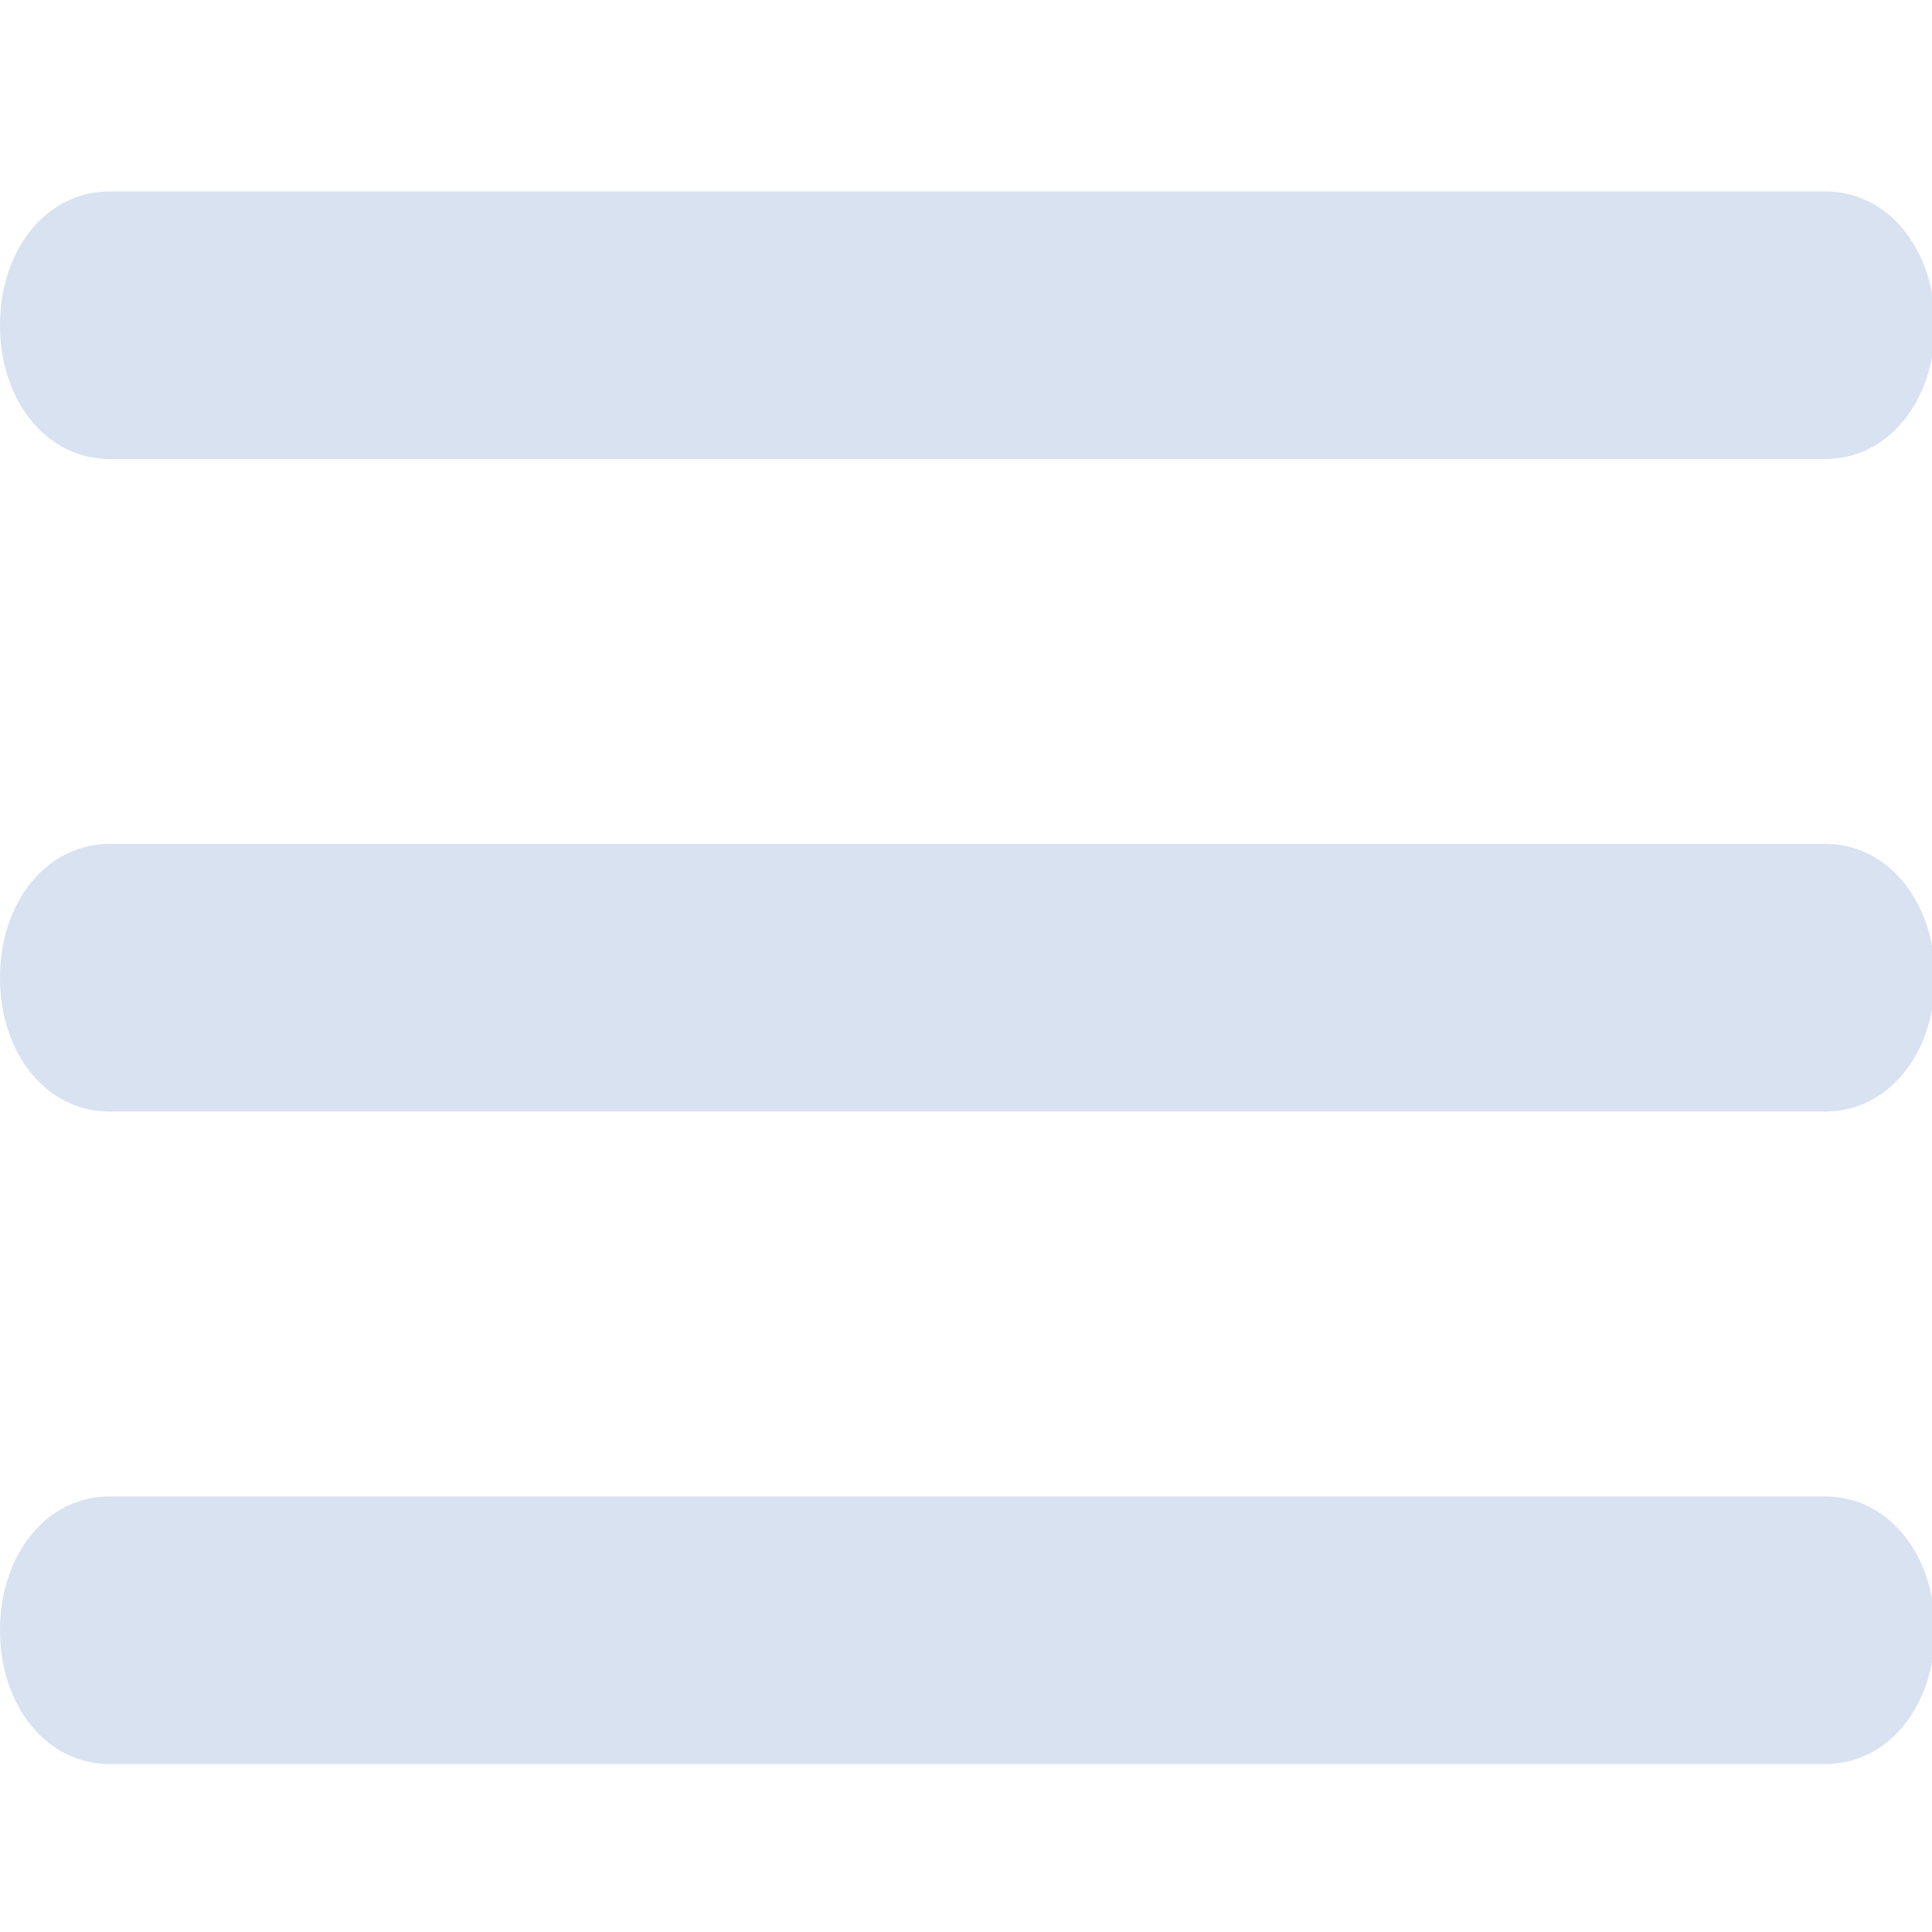
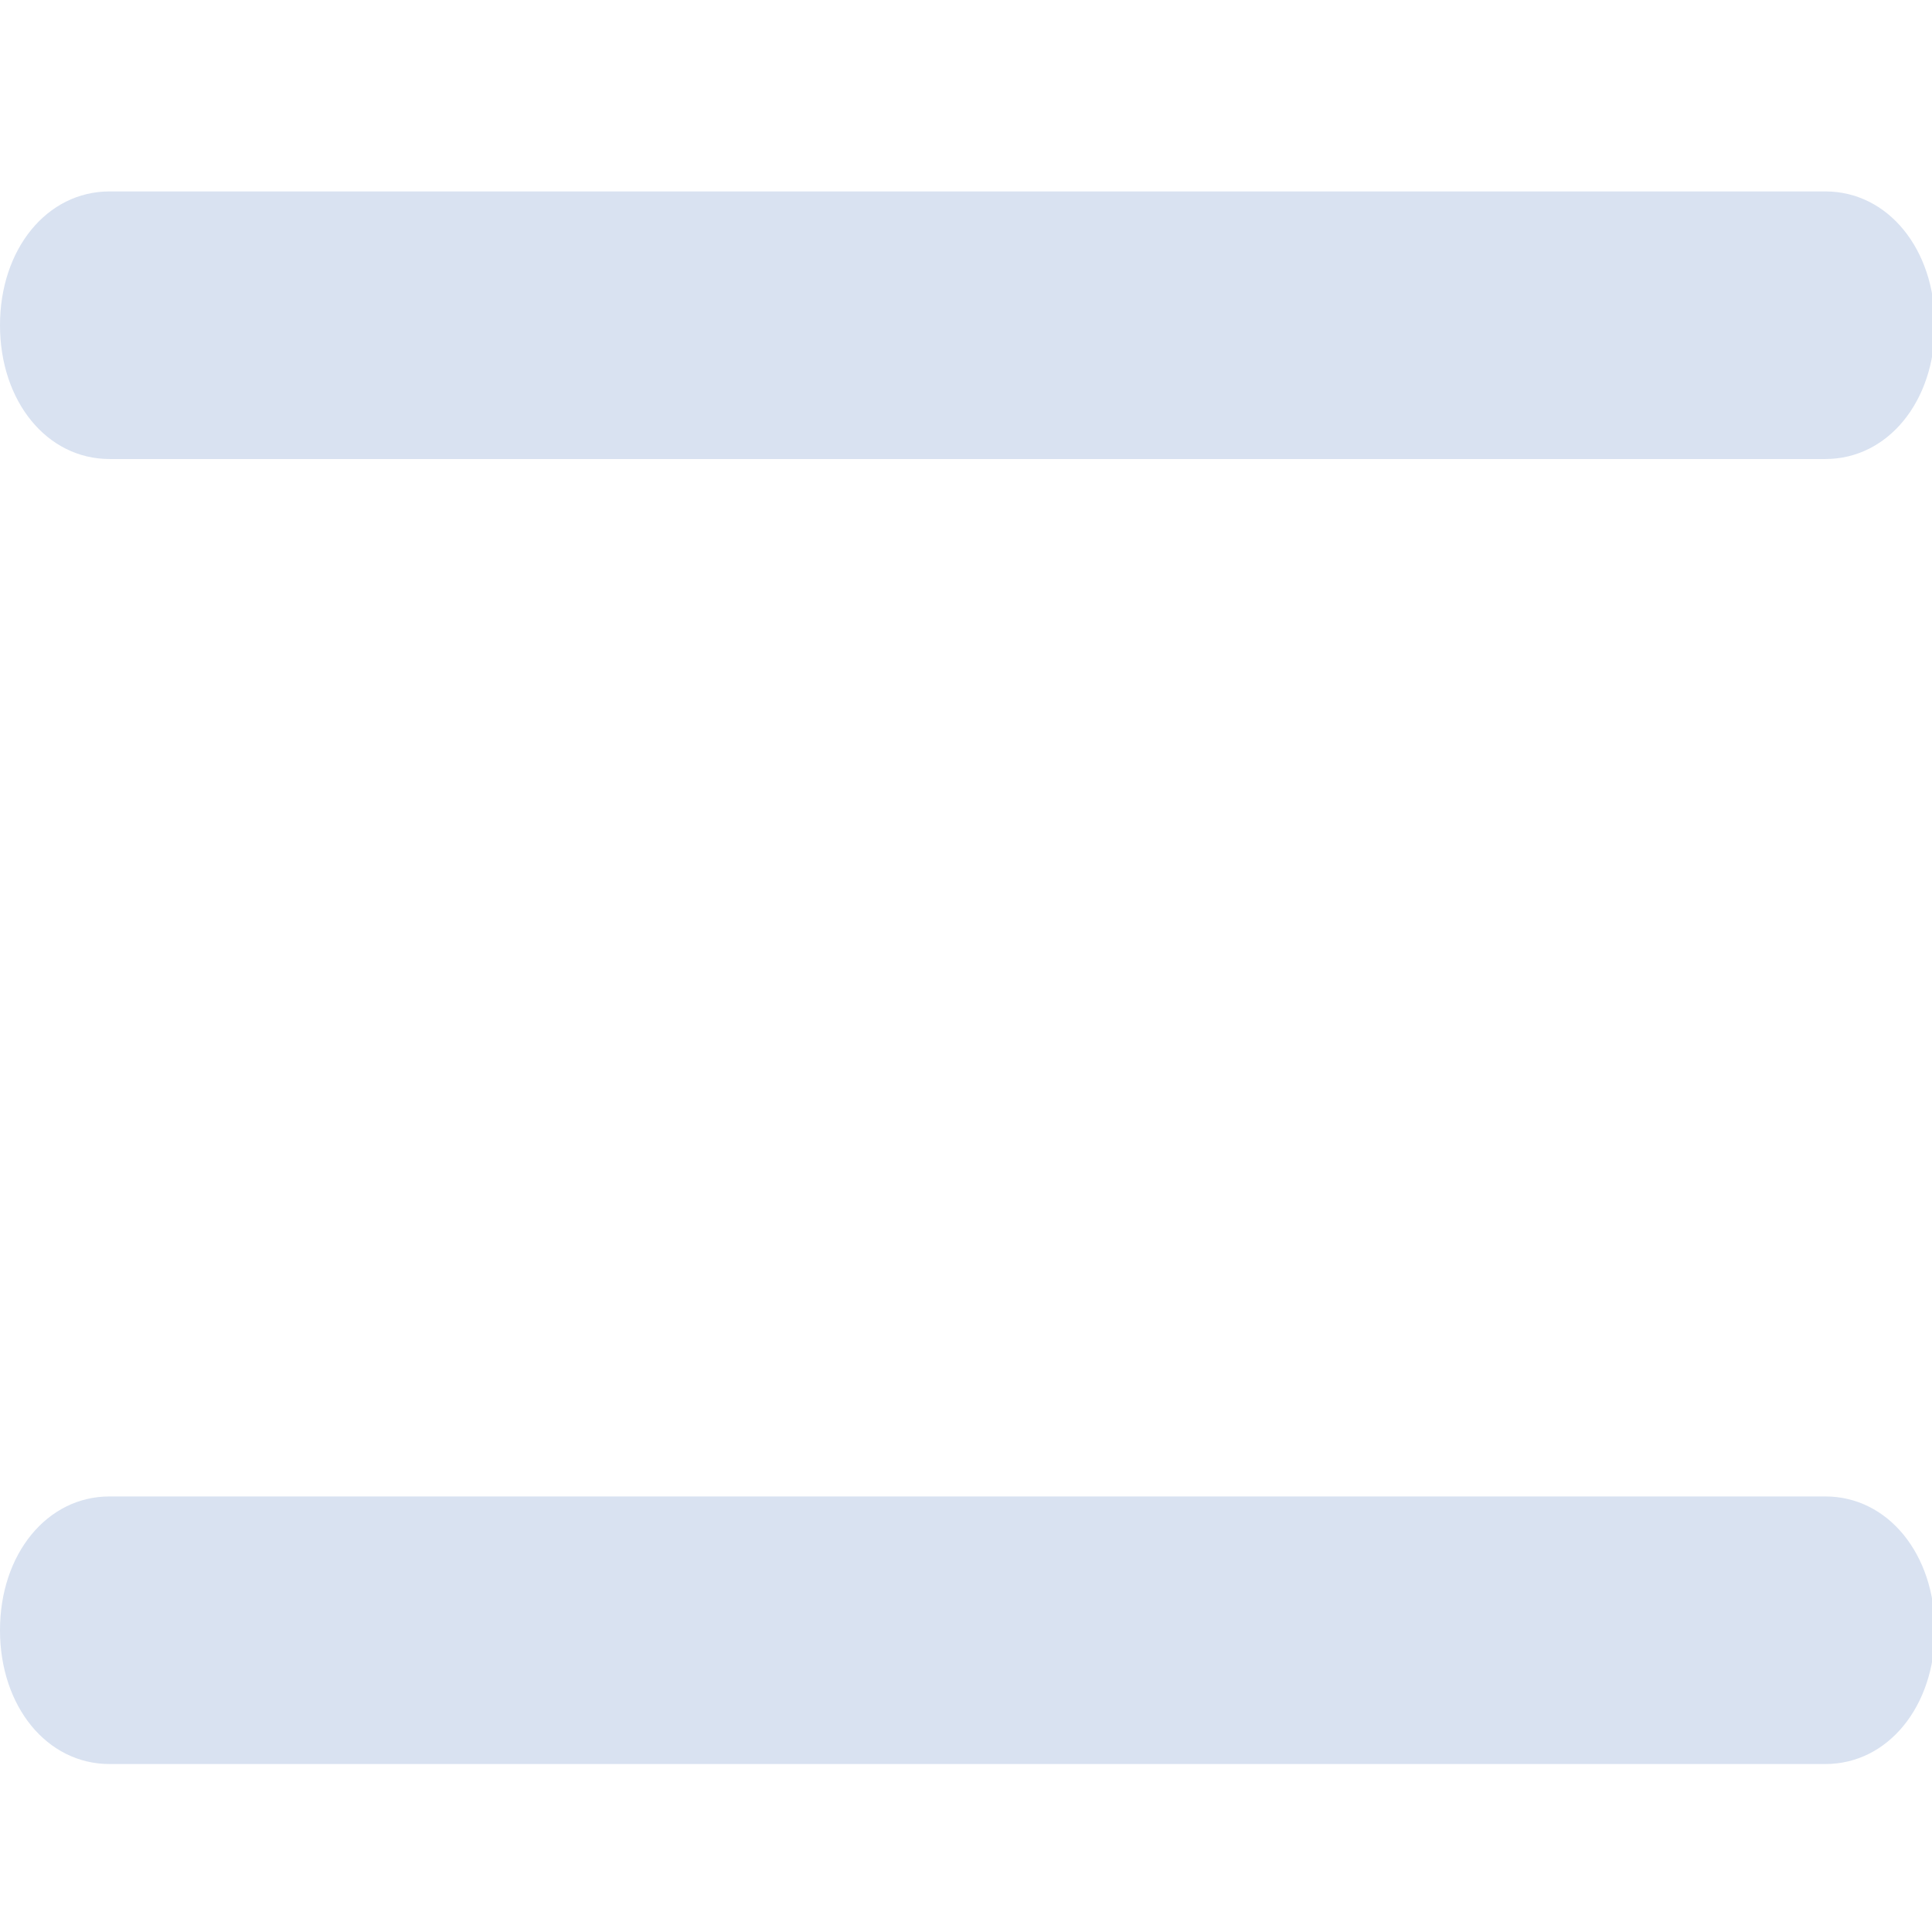
<svg xmlns="http://www.w3.org/2000/svg" version="1.1" id="Magnifying_Glass" x="0px" y="0px" viewBox="0 0 469.3 469.3" style="enable-background:new 0 0 469.3 469.3;" xml:space="preserve">
  <style type="text/css">
	.st0{fill:none;stroke:#D9E2F1;stroke-width:60;stroke-linecap:round;stroke-linejoin:round;stroke-miterlimit:10;}
	.st1{fill:#D9E2F1;}
	.st2{fill:#D9E2F1;stroke:#000000;stroke-width:8;stroke-miterlimit:10;}
</style>
-   <path class="st1" d="M443.4,205H26.6C11.4,205,0,219,0,237.5C0,256.1,11.4,270,26.6,270h416.8c15.2,0,26.6-14,26.6-32.5  C470,219,458.6,205,443.4,205z" />
  <path class="st1" d="M26.6,111.5h416.8c15.2,0,26.6-14,26.6-32.5c0-18.5-11.4-32.5-26.6-32.5H26.6C11.4,46.5,0,60.5,0,79  C0,97.5,11.4,111.5,26.6,111.5z" />
  <path class="st1" d="M443.4,363.5H26.6C11.4,363.5,0,377.5,0,396c0,18.5,11.4,32.5,26.6,32.5h416.8c15.2,0,26.6-14,26.6-32.5  C470,377.5,458.6,363.5,443.4,363.5z" />
</svg>